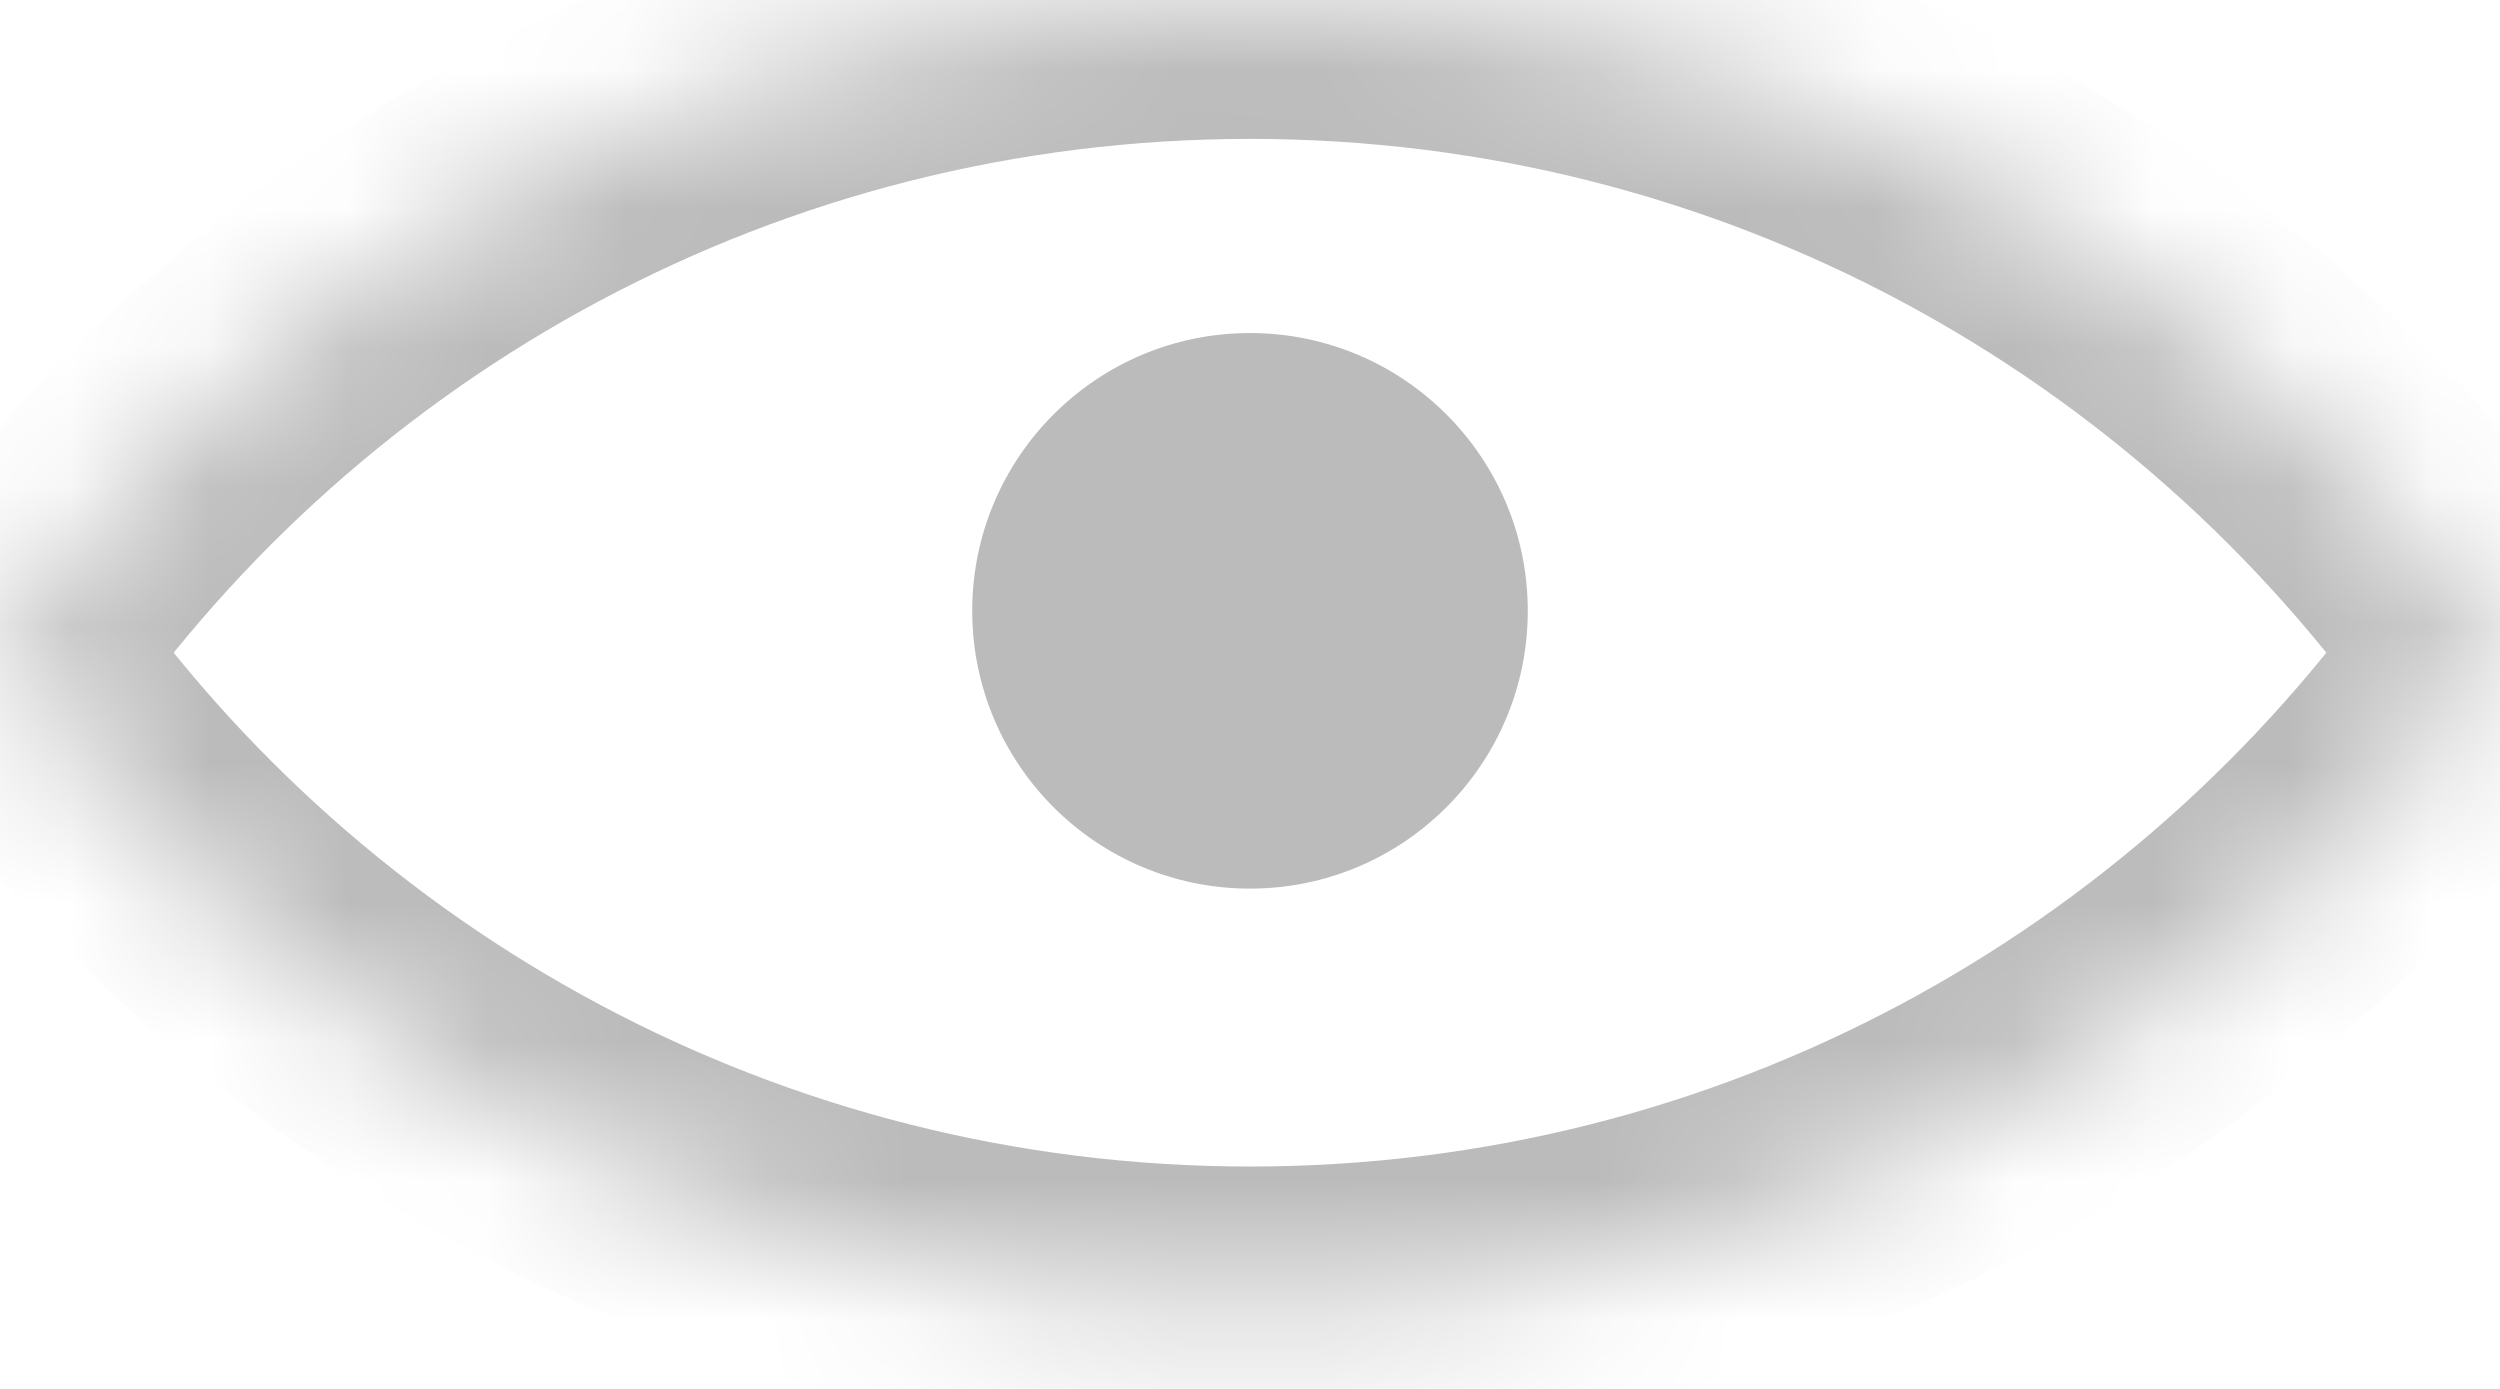
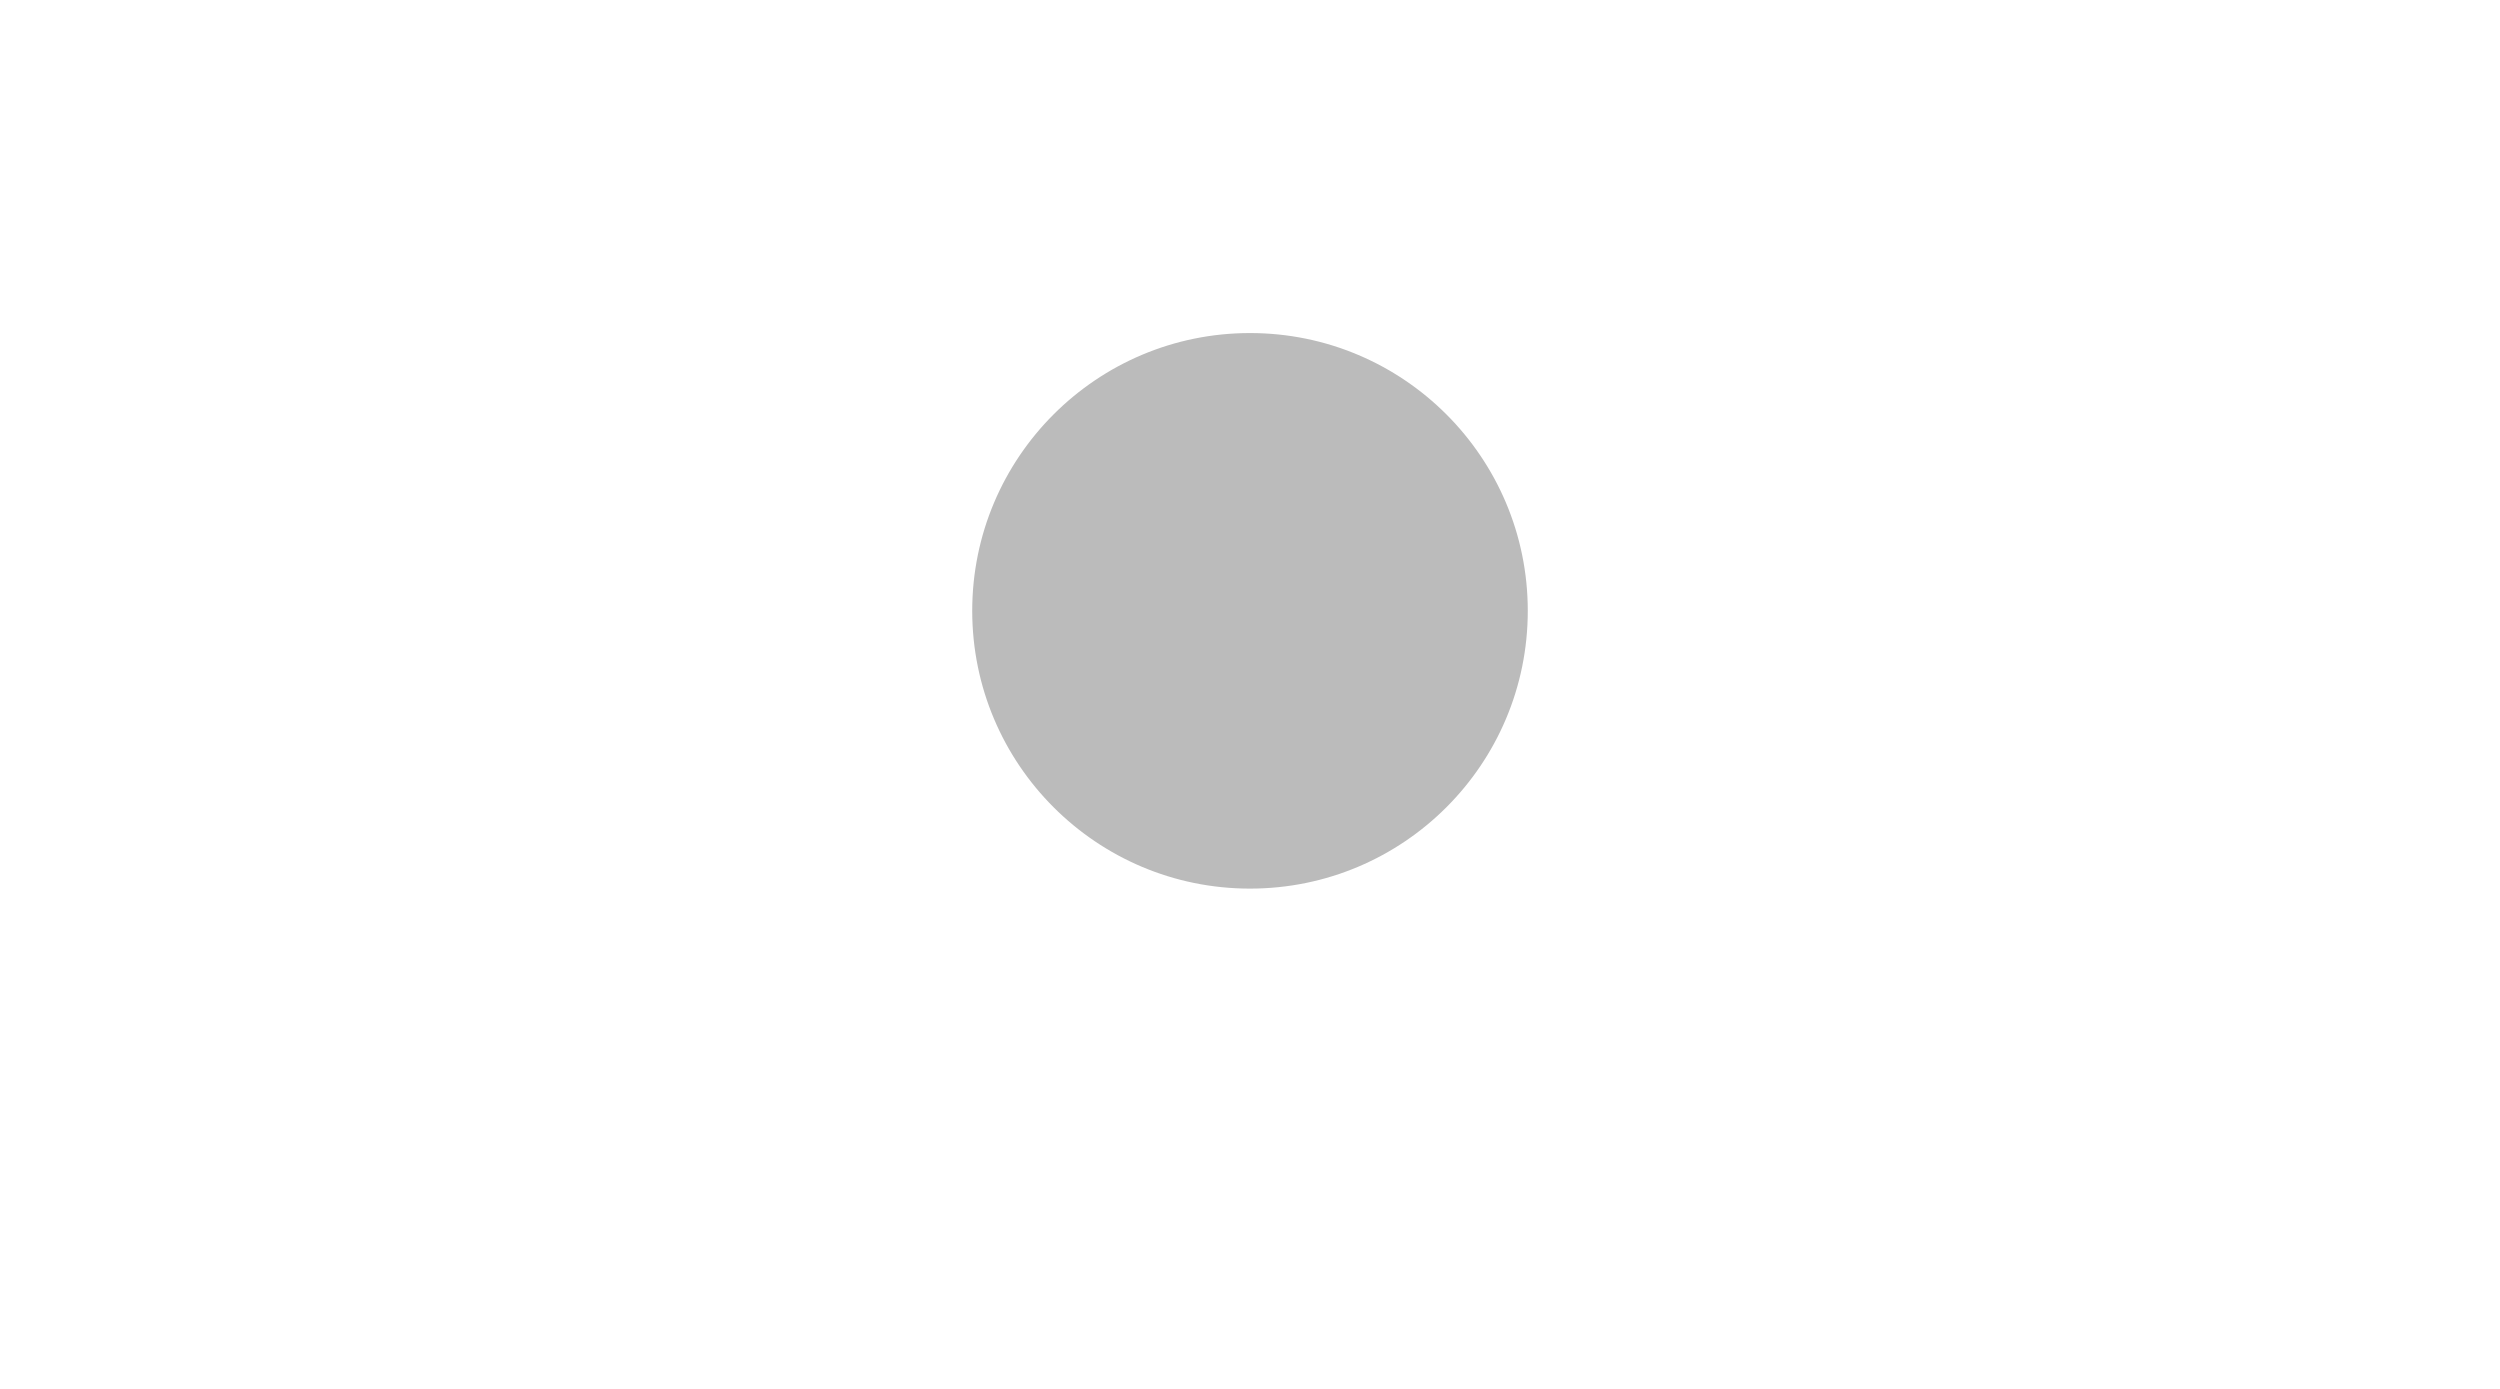
<svg xmlns="http://www.w3.org/2000/svg" width="18" height="10" viewBox="0 0 18 10" fill="none">
  <mask id="path-1-inside-1" fill="white">
-     <path fill-rule="evenodd" clip-rule="evenodd" d="M0 4.699C1.982 1.859 5.274 0 9 0C12.726 0 16.018 1.859 18 4.699C16.018 7.54 12.726 9.399 9 9.399C5.274 9.399 1.982 7.54 0 4.699Z" />
-   </mask>
+     </mask>
  <path d="M0 4.699L-0.82 4.127L-1.219 4.699L-0.82 5.272L0 4.699ZM18 4.699L18.82 5.272L19.219 4.699L18.82 4.127L18 4.699ZM0.82 5.272C2.623 2.687 5.614 1 9 1V-1C4.933 -1 1.34 1.03 -0.82 4.127L0.82 5.272ZM9 1C12.386 1 15.377 2.687 17.18 5.272L18.82 4.127C16.66 1.03 13.067 -1 9 -1V1ZM17.18 4.127C15.377 6.712 12.386 8.399 9 8.399V10.399C13.067 10.399 16.66 8.369 18.82 5.272L17.18 4.127ZM9 8.399C5.614 8.399 2.623 6.712 0.82 4.127L-0.82 5.272C1.34 8.369 4.933 10.399 9 10.399V8.399Z" fill="#BBBBBB" mask="url(#path-1-inside-1)" />
  <circle cx="9" cy="4.398" r="2" fill="#BBBBBB" />
</svg>